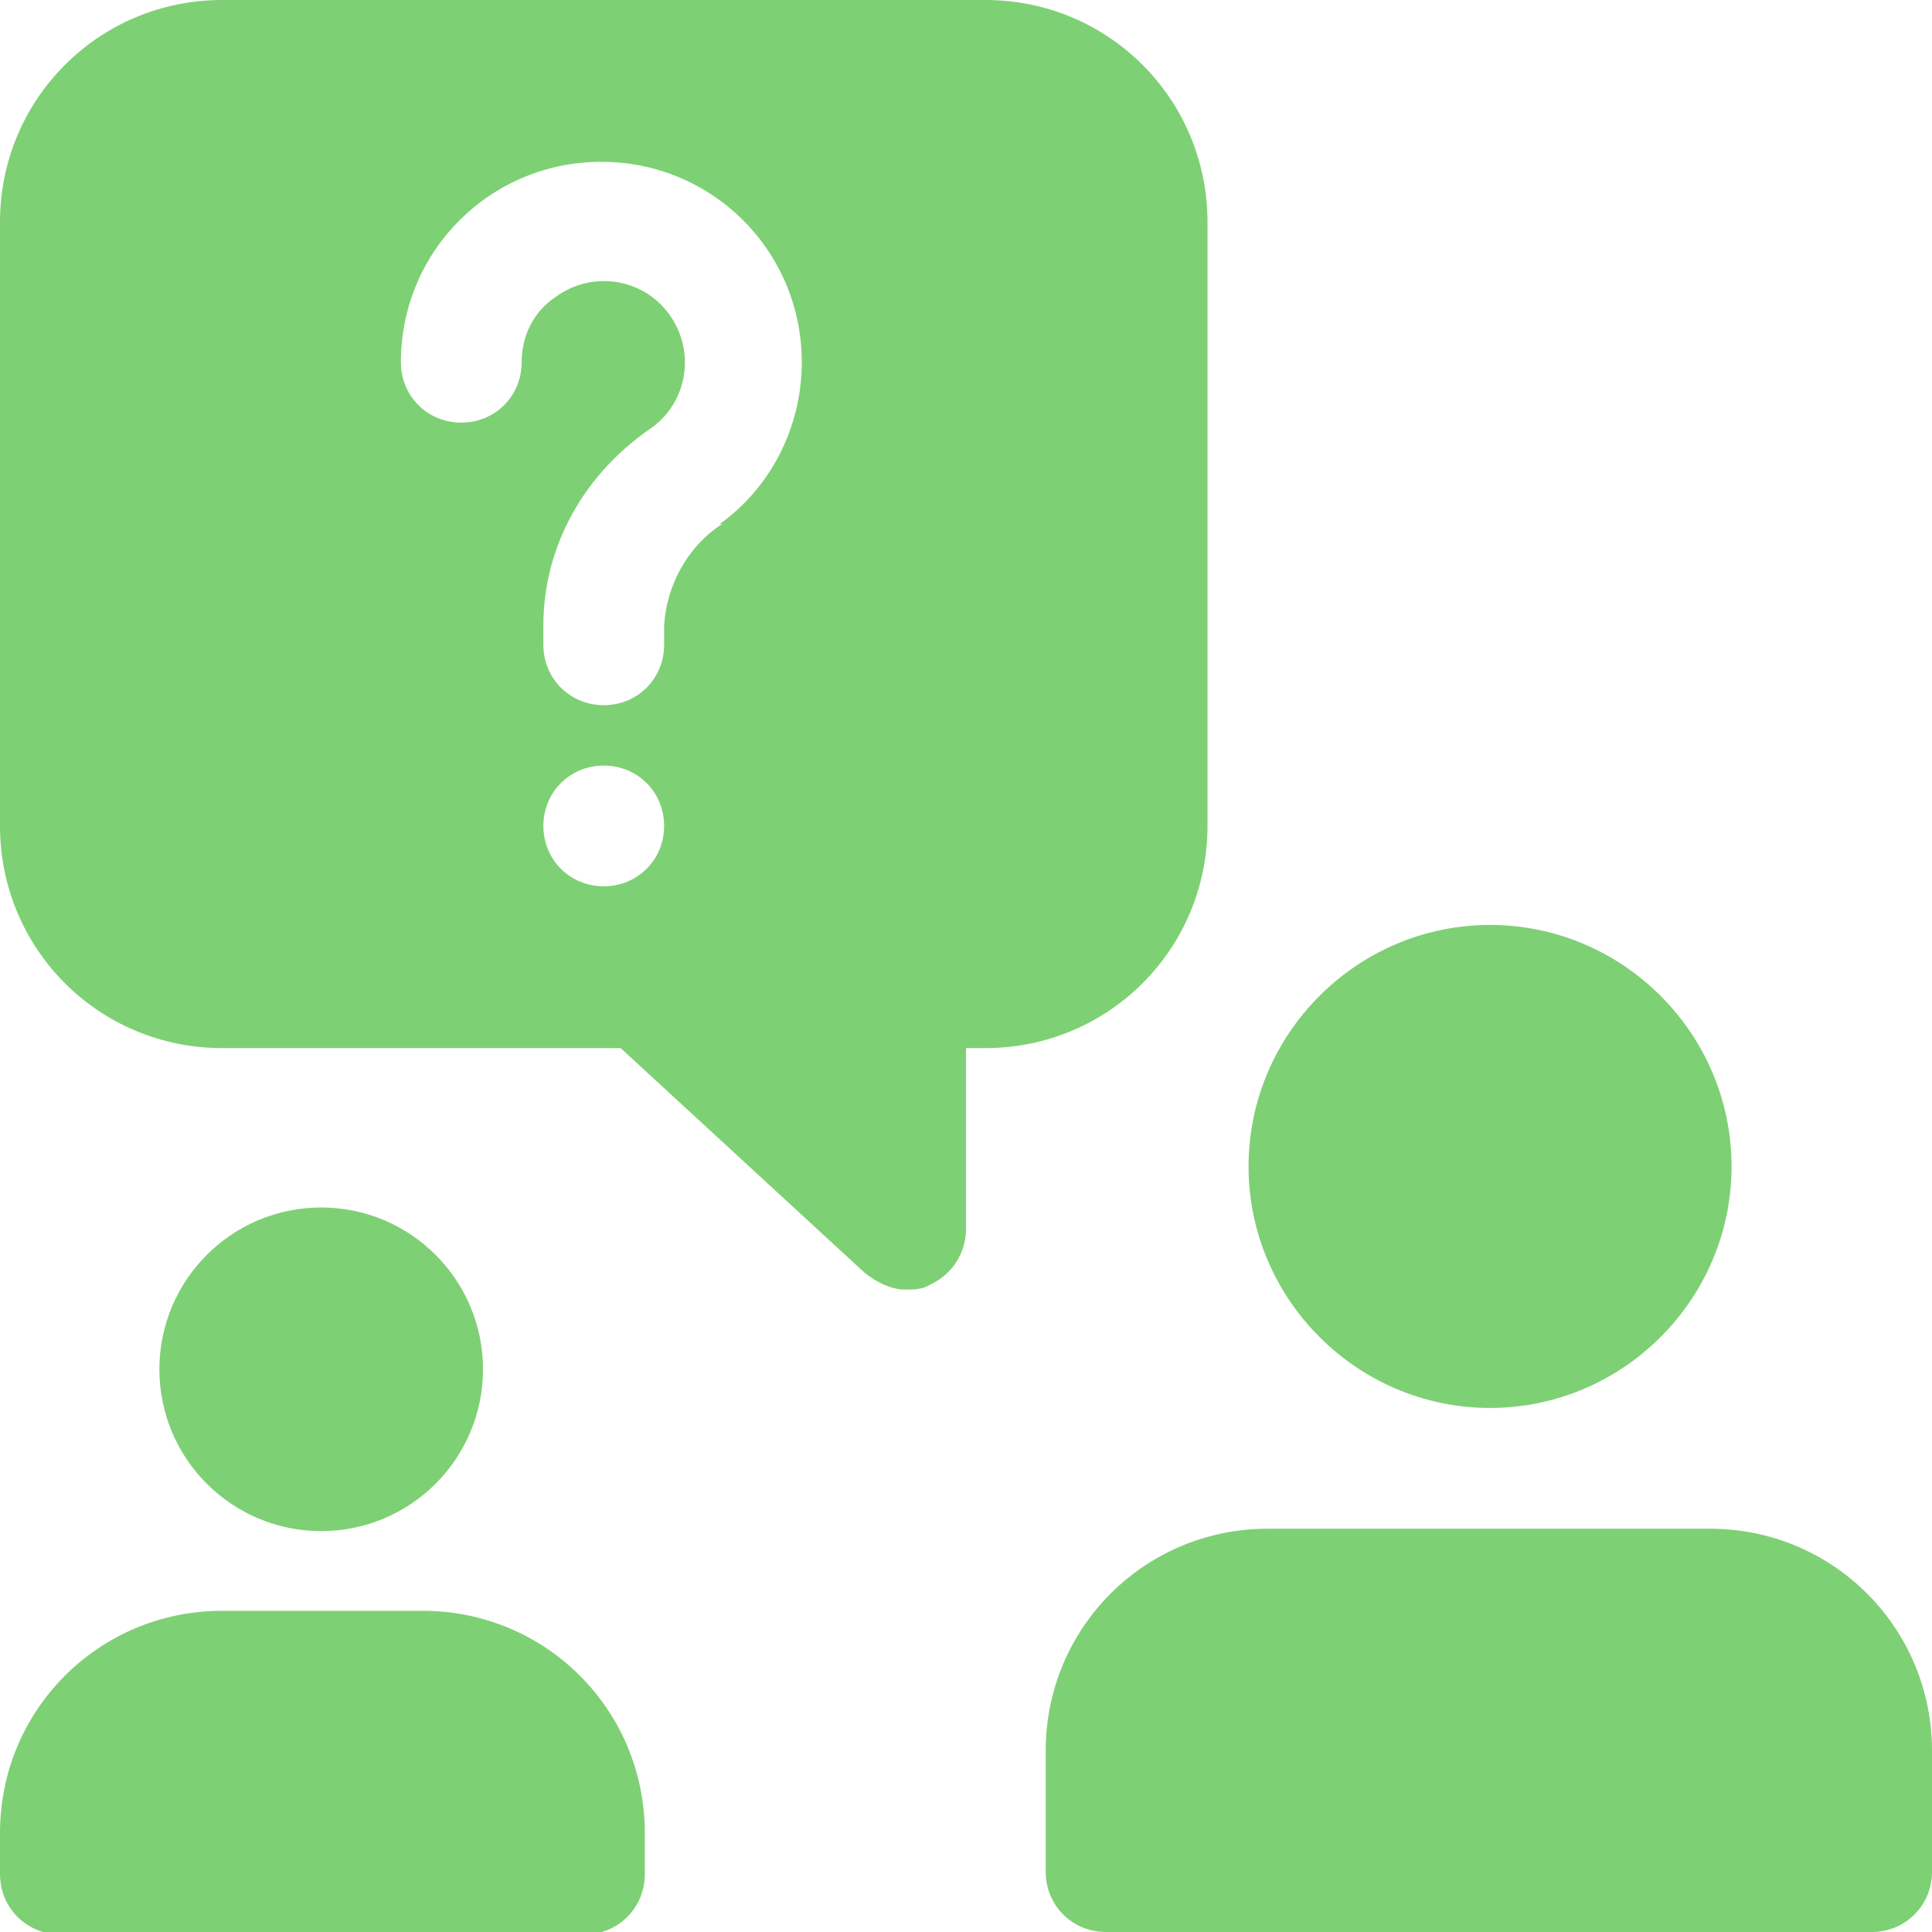
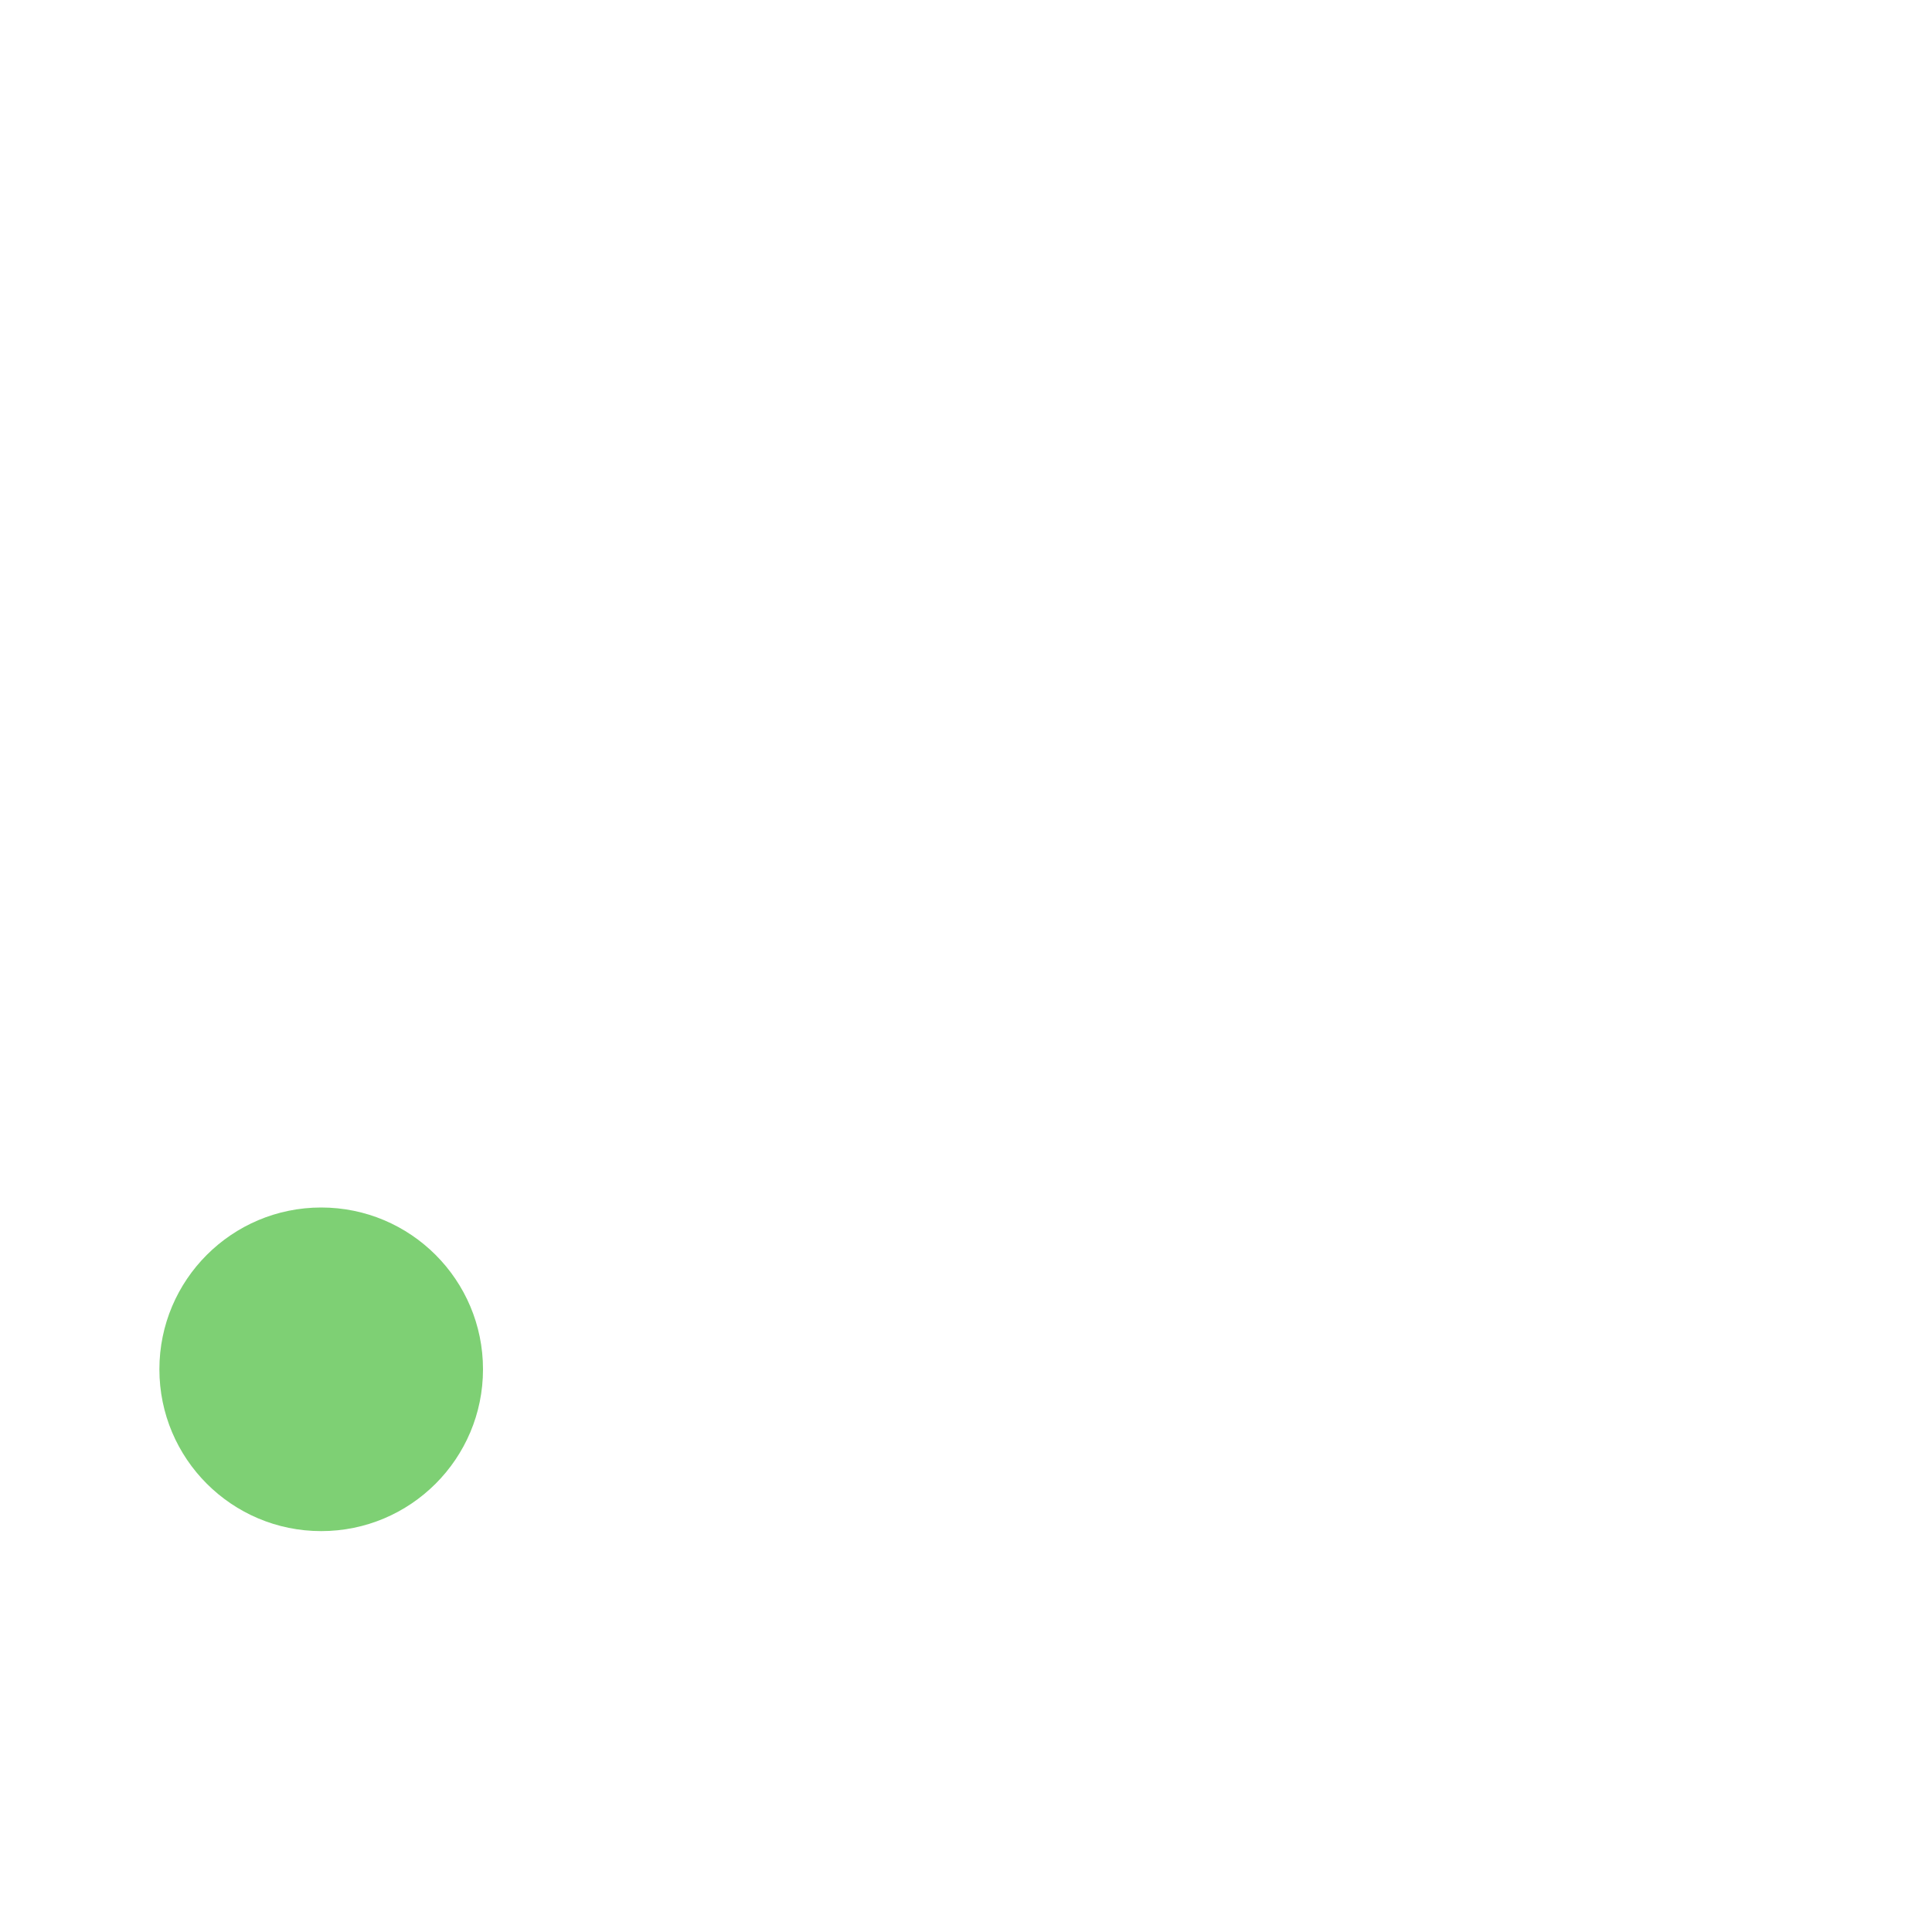
<svg xmlns="http://www.w3.org/2000/svg" viewBox="0 0 80 80">
  <defs>
    <style>      .cls-1 {        fill: none;      }      .cls-2 {        fill: #7ed074;      }      .cls-3 {        clip-path: url(#clippath);      }    </style>
    <clipPath id="clippath">
      <rect class="cls-1" y="0" width="80" height="80" />
    </clipPath>
  </defs>
  <g>
    <g id="kundtjanst">
      <g class="cls-3">
        <g id="Group_4204">
-           <path id="Path_6529" class="cls-2" d="M71.7,48.3c0,5.5-4.5,10-10,10s-10-4.5-10-10,4.5-10,10-10,10,4.5,10,10" />
-           <path id="Path_6530" class="cls-2" d="M70.8,63.3h-18.3c-5.1,0-9.2,4.1-9.2,9.2v5c0,1.4,1.1,2.5,2.5,2.5h31.7c1.4,0,2.5-1.1,2.5-2.5v-5c0-5.1-4.1-9.2-9.2-9.2" />
          <path id="Path_6531" class="cls-2" d="M20,56.7c0,3.7-3,6.7-6.7,6.7-3.7,0-6.7-3-6.7-6.7s3-6.7,6.7-6.7h0c3.7,0,6.7,3,6.7,6.7" />
-           <path id="Path_6532" class="cls-2" d="M17.5,66.7h-8.3c-5.1,0-9.2,4.1-9.2,9.2v1.7c0,1.4,1.1,2.5,2.5,2.5h21.7c1.4,0,2.5-1.1,2.5-2.5v-1.7c0-5.1-4.1-9.2-9.2-9.2" />
-           <path id="Path_6533" class="cls-2" d="M40.8,0H9.2C4.1,0,0,4.1,0,9.2v25c0,5.1,4.1,9.2,9.2,9.2h16.5l10.1,9.3c.5.4,1.1.7,1.7.7.3,0,.7,0,1-.2.9-.4,1.5-1.3,1.5-2.3v-7.5h.8c5.1,0,9.2-4.1,9.2-9.2V9.2C50,4.1,45.9,0,40.8,0M25,36.7c-1.4,0-2.5-1.1-2.5-2.5s1.1-2.5,2.5-2.5,2.5,1.1,2.5,2.5-1.1,2.5-2.5,2.5M29.9,21.7c-1.4.9-2.3,2.5-2.4,4.2v.8c0,1.4-1.1,2.5-2.5,2.5s-2.5-1.1-2.5-2.5v-.8c0-3.3,1.7-6.3,4.5-8.2,1.5-1.1,1.8-3.2.7-4.7-1.1-1.5-3.2-1.8-4.7-.7-.9.6-1.4,1.6-1.4,2.7,0,1.4-1.1,2.5-2.5,2.5s-2.5-1.1-2.5-2.5c0-4.6,3.7-8.3,8.3-8.3,4.6,0,8.3,3.7,8.3,8.3,0,2.7-1.3,5.2-3.4,6.7" />
        </g>
      </g>
    </g>
  </g>
</svg>